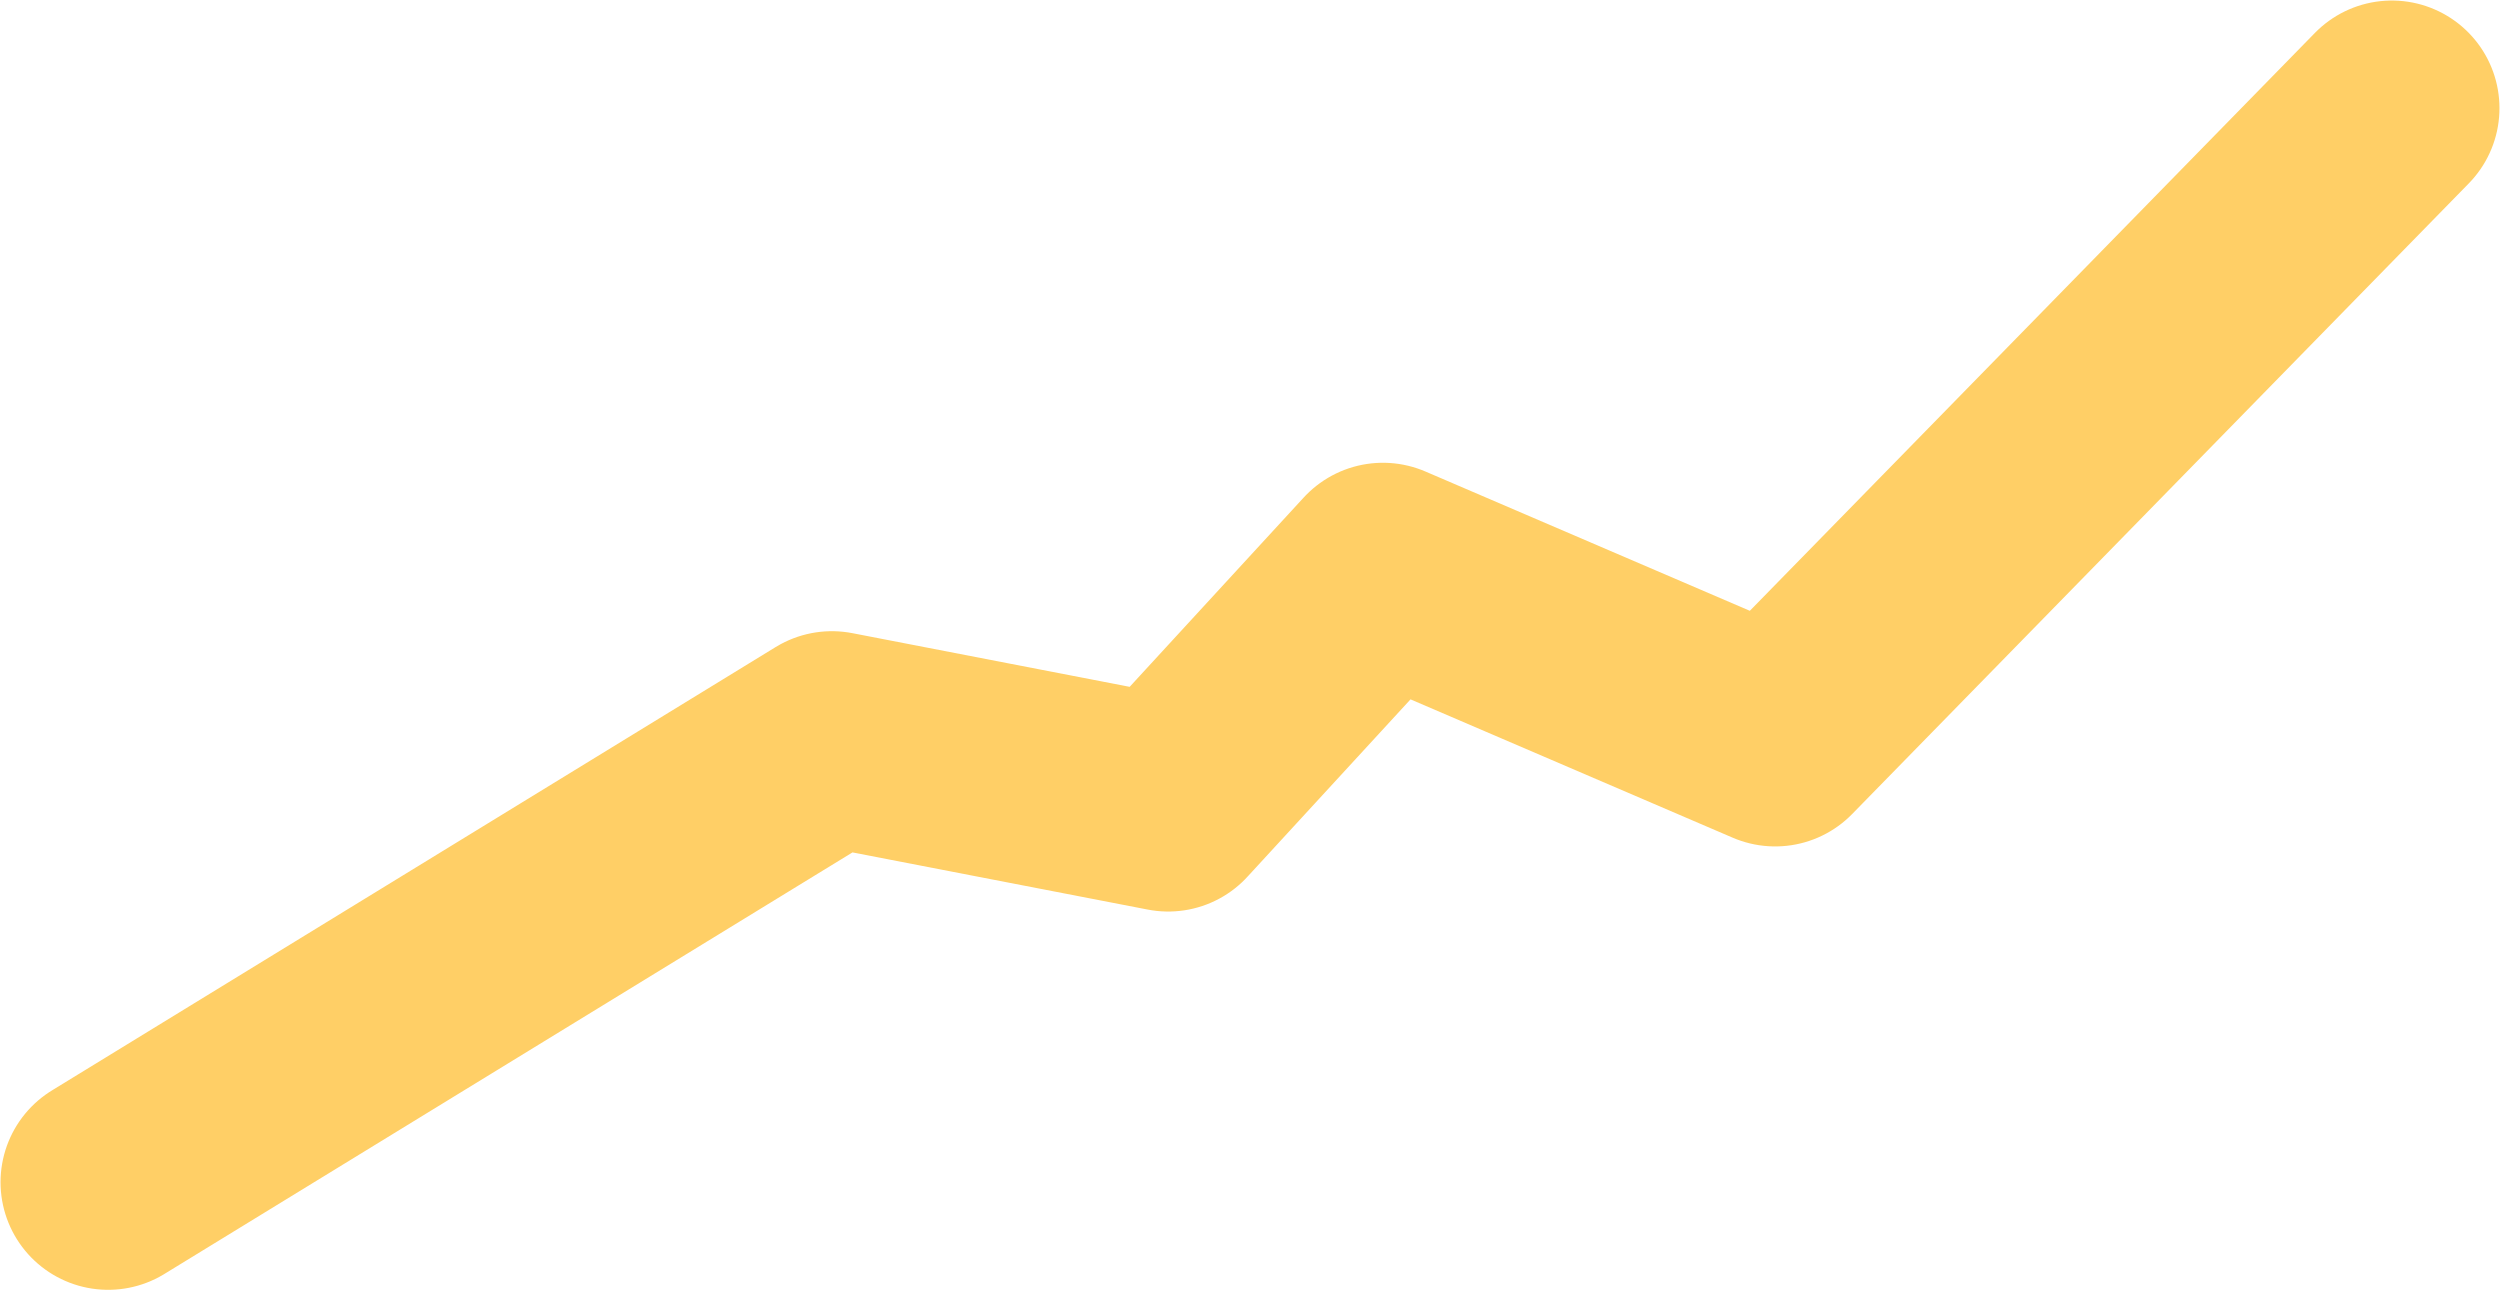
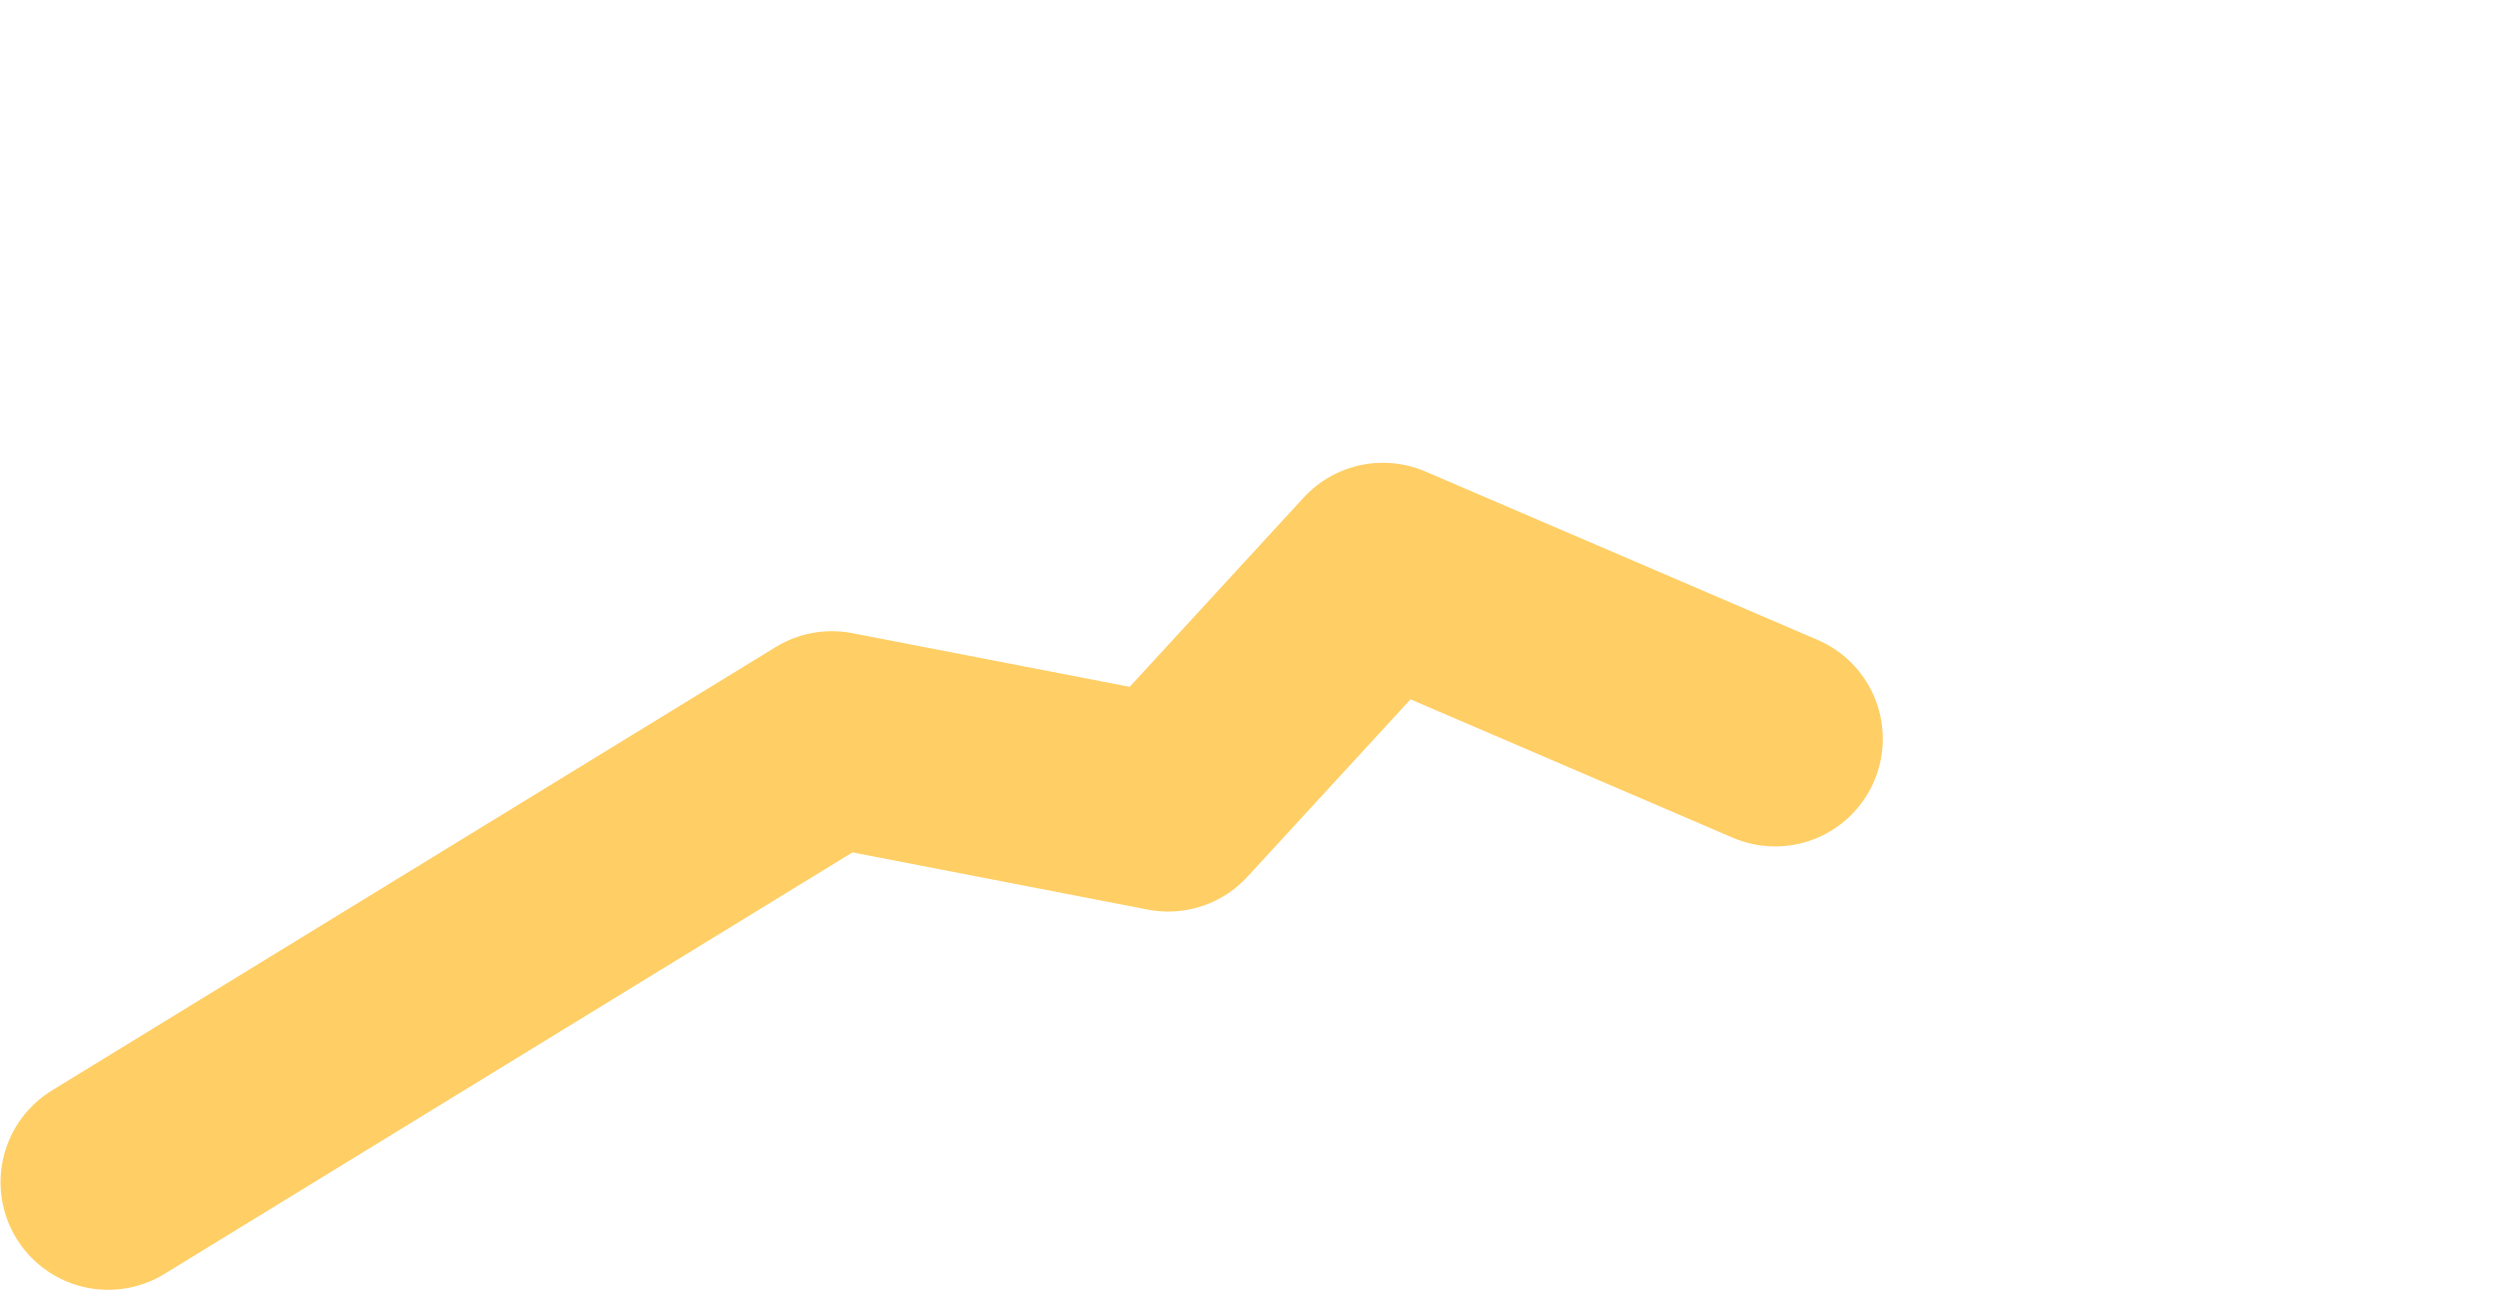
<svg xmlns="http://www.w3.org/2000/svg" width="2323" height="1199" viewBox="0 0 2323 1199" fill="none">
-   <path d="M100.5 1098.5L773 686.5L1085.5 747L1285 530L1649.5 686.5L2222.5 100.499" stroke="#FFCF66" stroke-width="200" stroke-linecap="round" stroke-linejoin="round" />
+   <path d="M100.5 1098.5L773 686.5L1085.5 747L1285 530L1649.5 686.5" stroke="#FFCF66" stroke-width="200" stroke-linecap="round" stroke-linejoin="round" />
</svg>